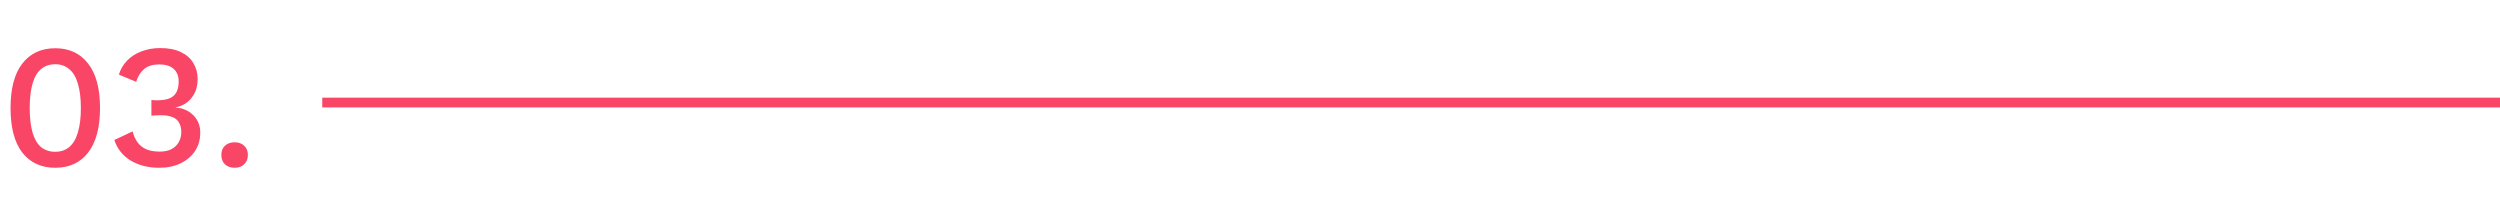
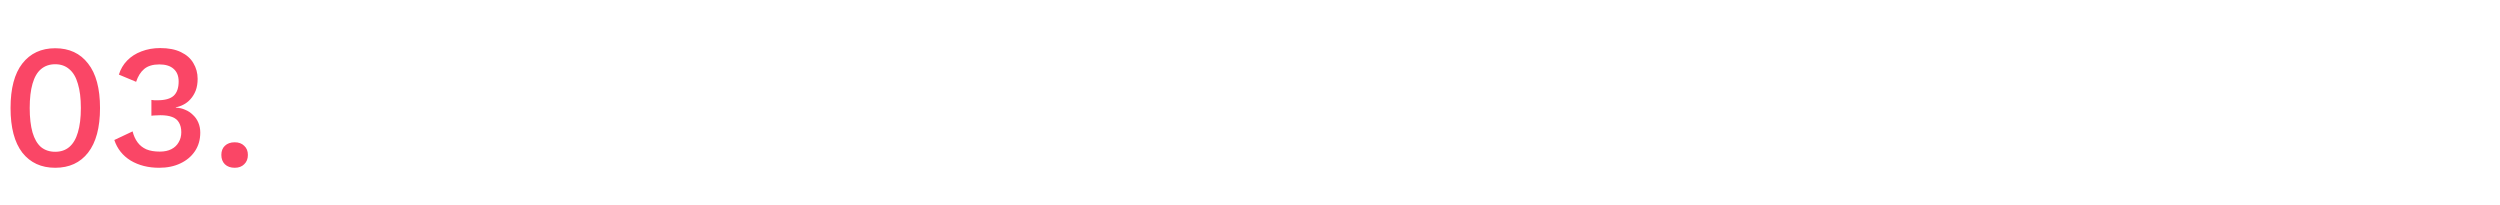
<svg xmlns="http://www.w3.org/2000/svg" width="256" height="21" viewBox="0 0 256 21" fill="none">
-   <path d="M5.652 17.18C4.224 17.18 3.102 16.664 2.286 15.632C1.482 14.588 1.08 13.064 1.08 11.06C1.08 9.056 1.482 7.538 2.286 6.506C3.102 5.462 4.224 4.94 5.652 4.94C7.092 4.94 8.214 5.462 9.018 6.506C9.834 7.538 10.242 9.056 10.242 11.06C10.242 13.064 9.834 14.588 9.018 15.632C8.214 16.664 7.092 17.18 5.652 17.18ZM5.652 15.542C6.228 15.542 6.708 15.38 7.092 15.056C7.488 14.72 7.782 14.222 7.974 13.562C8.178 12.89 8.28 12.056 8.28 11.06C8.28 10.064 8.178 9.236 7.974 8.576C7.782 7.904 7.488 7.406 7.092 7.082C6.708 6.746 6.228 6.578 5.652 6.578C5.076 6.578 4.59 6.746 4.194 7.082C3.81 7.406 3.522 7.904 3.33 8.576C3.138 9.236 3.042 10.064 3.042 11.06C3.042 12.056 3.138 12.89 3.33 13.562C3.522 14.222 3.81 14.72 4.194 15.056C4.59 15.38 5.076 15.542 5.652 15.542ZM16.296 17.18C15.18 17.18 14.207 16.934 13.38 16.442C12.563 15.938 12.005 15.236 11.706 14.336L13.578 13.454C13.685 13.886 13.854 14.258 14.082 14.57C14.309 14.882 14.61 15.122 14.982 15.29C15.354 15.446 15.816 15.524 16.367 15.524C16.835 15.524 17.232 15.44 17.555 15.272C17.88 15.104 18.125 14.87 18.294 14.57C18.474 14.27 18.564 13.928 18.564 13.544C18.564 13.148 18.485 12.818 18.329 12.554C18.186 12.29 17.951 12.098 17.628 11.978C17.316 11.858 16.913 11.798 16.422 11.798C16.277 11.798 16.128 11.804 15.972 11.816C15.828 11.816 15.671 11.828 15.504 11.852V10.232C15.611 10.244 15.713 10.256 15.809 10.268C15.918 10.268 16.02 10.268 16.116 10.268C16.895 10.268 17.453 10.112 17.79 9.8C18.125 9.488 18.294 9.002 18.294 8.342C18.294 7.778 18.119 7.346 17.771 7.046C17.436 6.746 16.95 6.596 16.314 6.596C15.653 6.596 15.137 6.752 14.765 7.064C14.405 7.364 14.13 7.802 13.938 8.378L12.174 7.64C12.341 7.088 12.623 6.608 13.02 6.2C13.415 5.792 13.902 5.48 14.477 5.264C15.066 5.036 15.707 4.922 16.404 4.922C17.256 4.922 17.963 5.06 18.527 5.336C19.104 5.612 19.529 5.99 19.805 6.47C20.093 6.95 20.238 7.484 20.238 8.072C20.238 8.528 20.172 8.93 20.04 9.278C19.907 9.614 19.727 9.908 19.5 10.16C19.284 10.4 19.044 10.586 18.779 10.718C18.527 10.85 18.27 10.94 18.006 10.988V11.024C18.354 11.036 18.672 11.108 18.959 11.24C19.259 11.36 19.523 11.534 19.752 11.762C19.991 11.978 20.177 12.242 20.309 12.554C20.442 12.866 20.508 13.208 20.508 13.58C20.508 14.3 20.328 14.93 19.968 15.47C19.608 16.01 19.11 16.43 18.474 16.73C17.849 17.03 17.123 17.18 16.296 17.18ZM24.034 14.57C24.442 14.57 24.766 14.69 25.006 14.93C25.258 15.158 25.384 15.47 25.384 15.866C25.384 16.262 25.258 16.58 25.006 16.82C24.766 17.06 24.442 17.18 24.034 17.18C23.614 17.18 23.278 17.06 23.026 16.82C22.786 16.58 22.666 16.262 22.666 15.866C22.666 15.47 22.786 15.158 23.026 14.93C23.278 14.69 23.614 14.57 24.034 14.57Z" fill="#FA4666" />
-   <path d="M33 10.5H256" stroke="#FA4666" />
+   <path d="M5.652 17.18C4.224 17.18 3.102 16.664 2.286 15.632C1.482 14.588 1.08 13.064 1.08 11.06C1.08 9.056 1.482 7.538 2.286 6.506C3.102 5.462 4.224 4.94 5.652 4.94C7.092 4.94 8.214 5.462 9.018 6.506C9.834 7.538 10.242 9.056 10.242 11.06C10.242 13.064 9.834 14.588 9.018 15.632C8.214 16.664 7.092 17.18 5.652 17.18ZM5.652 15.542C6.228 15.542 6.708 15.38 7.092 15.056C7.488 14.72 7.782 14.222 7.974 13.562C8.178 12.89 8.28 12.056 8.28 11.06C8.28 10.064 8.178 9.236 7.974 8.576C7.782 7.904 7.488 7.406 7.092 7.082C6.708 6.746 6.228 6.578 5.652 6.578C5.076 6.578 4.59 6.746 4.194 7.082C3.81 7.406 3.522 7.904 3.33 8.576C3.138 9.236 3.042 10.064 3.042 11.06C3.042 12.056 3.138 12.89 3.33 13.562C3.522 14.222 3.81 14.72 4.194 15.056C4.59 15.38 5.076 15.542 5.652 15.542ZM16.296 17.18C15.18 17.18 14.207 16.934 13.38 16.442C12.563 15.938 12.005 15.236 11.706 14.336L13.578 13.454C13.685 13.886 13.854 14.258 14.082 14.57C14.309 14.882 14.61 15.122 14.982 15.29C15.354 15.446 15.816 15.524 16.367 15.524C16.835 15.524 17.232 15.44 17.555 15.272C17.88 15.104 18.125 14.87 18.294 14.57C18.474 14.27 18.564 13.928 18.564 13.544C18.564 13.148 18.485 12.818 18.329 12.554C18.186 12.29 17.951 12.098 17.628 11.978C17.316 11.858 16.913 11.798 16.422 11.798C16.277 11.798 16.128 11.804 15.972 11.816C15.828 11.816 15.671 11.828 15.504 11.852V10.232C15.611 10.244 15.713 10.256 15.809 10.268C15.918 10.268 16.02 10.268 16.116 10.268C16.895 10.268 17.453 10.112 17.79 9.8C18.125 9.488 18.294 9.002 18.294 8.342C18.294 7.778 18.119 7.346 17.771 7.046C17.436 6.746 16.95 6.596 16.314 6.596C15.653 6.596 15.137 6.752 14.765 7.064C14.405 7.364 14.13 7.802 13.938 8.378L12.174 7.64C12.341 7.088 12.623 6.608 13.02 6.2C13.415 5.792 13.902 5.48 14.477 5.264C15.066 5.036 15.707 4.922 16.404 4.922C17.256 4.922 17.963 5.06 18.527 5.336C19.104 5.612 19.529 5.99 19.805 6.47C20.093 6.95 20.238 7.484 20.238 8.072C20.238 8.528 20.172 8.93 20.04 9.278C19.907 9.614 19.727 9.908 19.5 10.16C19.284 10.4 19.044 10.586 18.779 10.718C18.527 10.85 18.27 10.94 18.006 10.988V11.024C18.354 11.036 18.672 11.108 18.959 11.24C19.259 11.36 19.523 11.534 19.752 11.762C19.991 11.978 20.177 12.242 20.309 12.554C20.442 12.866 20.508 13.208 20.508 13.58C20.508 14.3 20.328 14.93 19.968 15.47C19.608 16.01 19.11 16.43 18.474 16.73C17.849 17.03 17.123 17.18 16.296 17.18ZM24.034 14.57C24.442 14.57 24.766 14.69 25.006 14.93C25.258 15.158 25.384 15.47 25.384 15.866C25.384 16.262 25.258 16.58 25.006 16.82C24.766 17.06 24.442 17.18 24.034 17.18C23.614 17.18 23.278 17.06 23.026 16.82C22.786 16.58 22.666 16.262 22.666 15.866C22.666 15.47 22.786 15.158 23.026 14.93C23.278 14.69 23.614 14.57 24.034 14.57" fill="#FA4666" />
</svg>